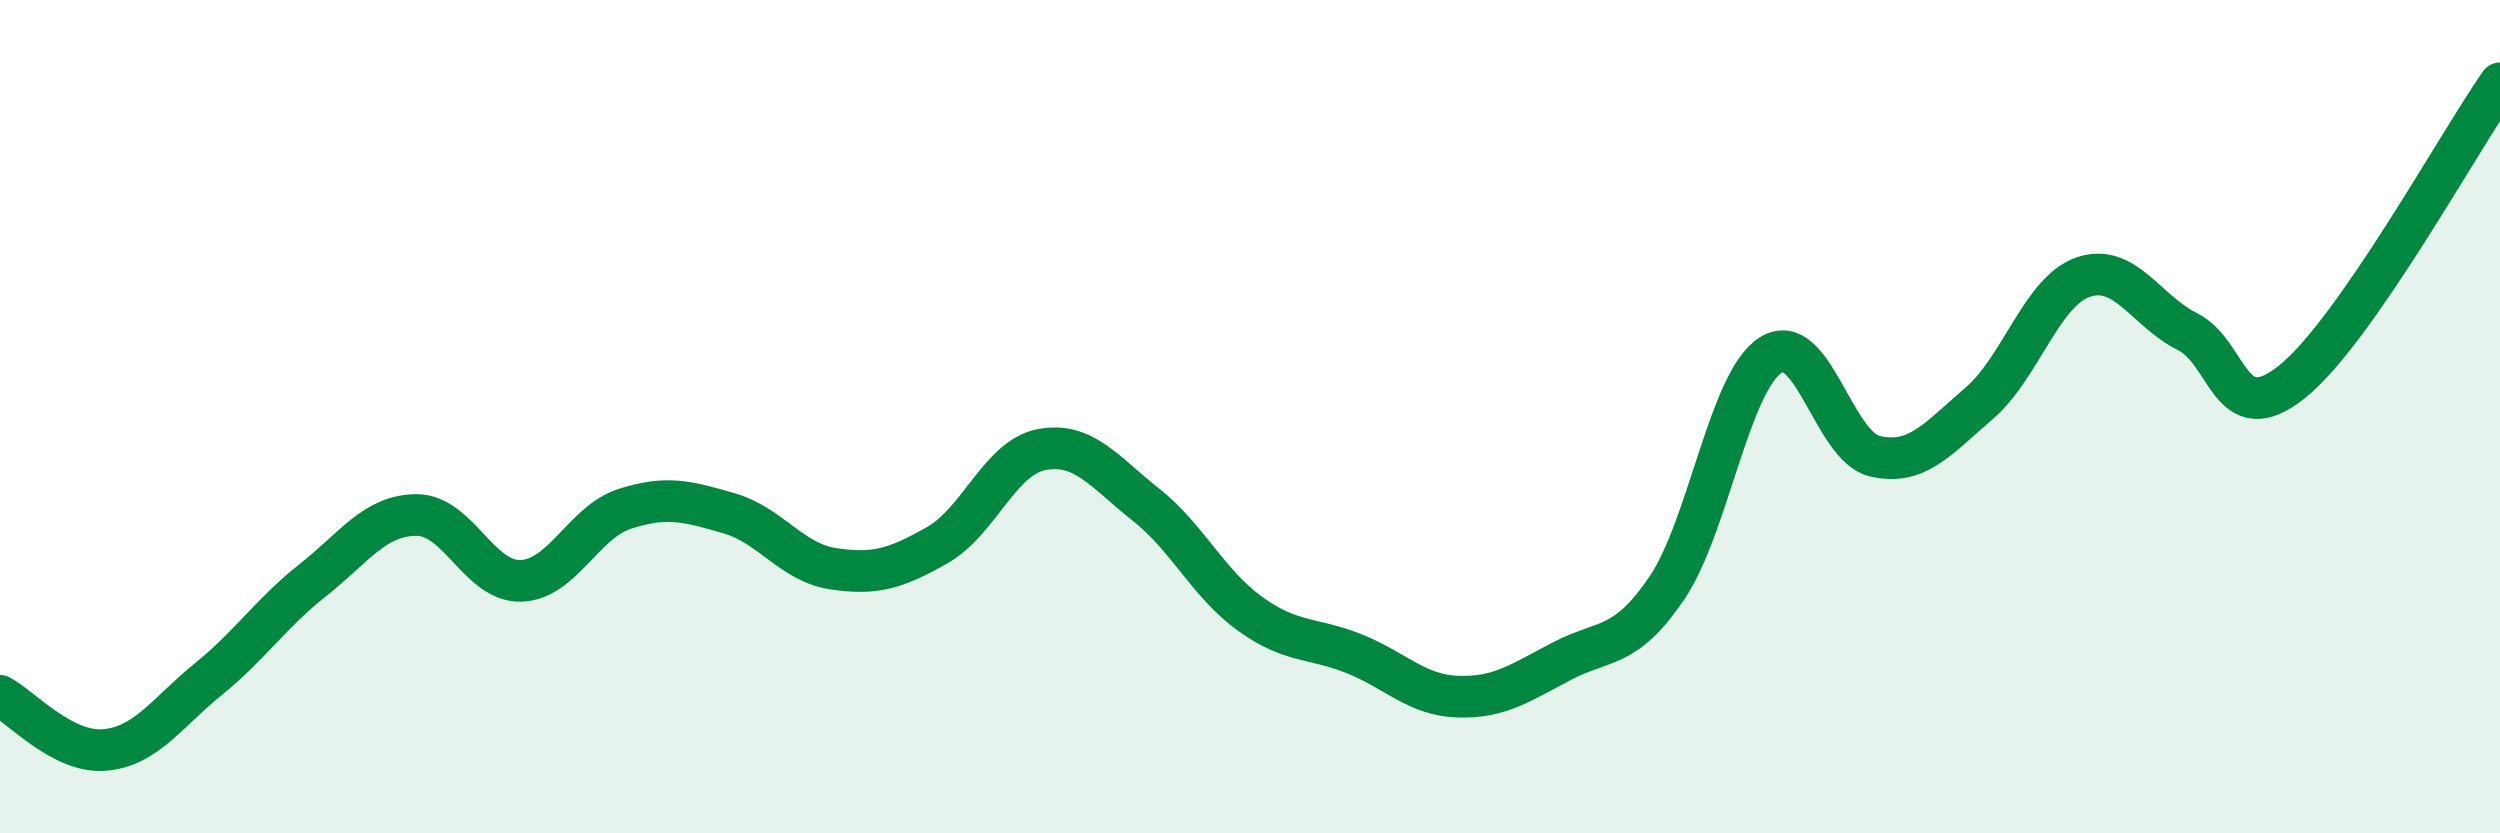
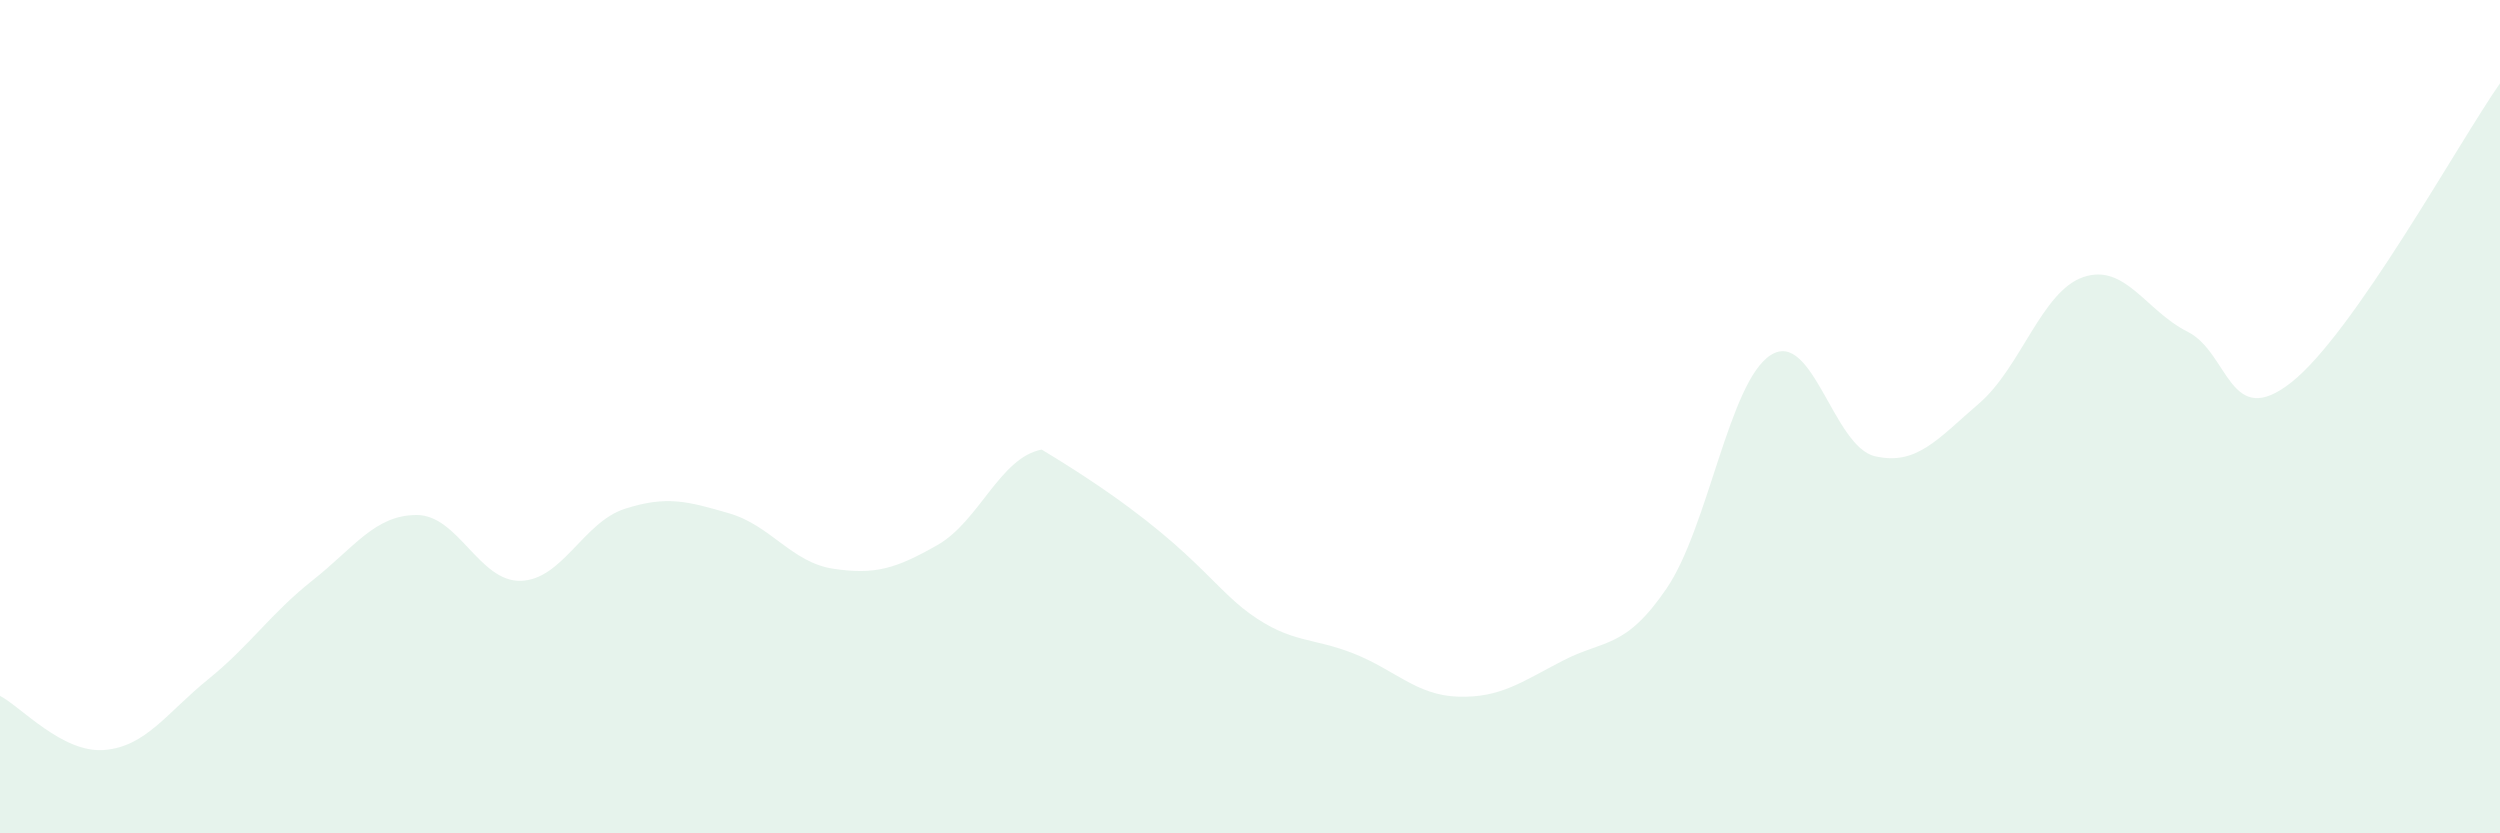
<svg xmlns="http://www.w3.org/2000/svg" width="60" height="20" viewBox="0 0 60 20">
-   <path d="M 0,16.7 C 0.5,16.96 1.5,18.08 2.5,18 C 3.5,17.92 4,17.11 5,16.3 C 6,15.49 6.5,14.72 7.5,13.93 C 8.5,13.14 9,12.36 10,12.36 C 11,12.36 11.5,13.97 12.5,13.94 C 13.5,13.91 14,12.53 15,12.21 C 16,11.89 16.5,12.03 17.5,12.32 C 18.5,12.61 19,13.5 20,13.65 C 21,13.8 21.5,13.65 22.5,13.08 C 23.5,12.51 24,10.98 25,10.79 C 26,10.6 26.5,11.32 27.5,12.11 C 28.5,12.9 29,14.01 30,14.73 C 31,15.45 31.5,15.29 32.5,15.69 C 33.5,16.09 34,16.69 35,16.72 C 36,16.75 36.5,16.38 37.5,15.86 C 38.5,15.34 39,15.59 40,14.12 C 41,12.65 41.5,9.15 42.5,8.52 C 43.5,7.89 44,10.72 45,10.95 C 46,11.18 46.5,10.54 47.5,9.68 C 48.5,8.82 49,6.99 50,6.65 C 51,6.31 51.5,7.46 52.5,7.96 C 53.5,8.46 53.5,10.36 55,9.17 C 56.5,7.98 59,3.43 60,2L60 20L0 20Z" fill="#008740" opacity="0.1" stroke-linecap="round" stroke-linejoin="round" />
-   <path d="M 0,16.7 C 0.5,16.96 1.5,18.08 2.5,18 C 3.5,17.92 4,17.11 5,16.3 C 6,15.49 6.5,14.72 7.5,13.93 C 8.5,13.14 9,12.36 10,12.36 C 11,12.36 11.5,13.97 12.5,13.94 C 13.5,13.91 14,12.53 15,12.21 C 16,11.89 16.5,12.03 17.5,12.32 C 18.5,12.61 19,13.5 20,13.65 C 21,13.8 21.5,13.65 22.5,13.08 C 23.5,12.51 24,10.98 25,10.79 C 26,10.6 26.5,11.32 27.5,12.11 C 28.5,12.9 29,14.01 30,14.73 C 31,15.45 31.5,15.29 32.5,15.69 C 33.5,16.09 34,16.69 35,16.72 C 36,16.75 36.5,16.38 37.5,15.86 C 38.5,15.34 39,15.59 40,14.12 C 41,12.65 41.5,9.15 42.5,8.52 C 43.5,7.89 44,10.72 45,10.95 C 46,11.18 46.5,10.54 47.5,9.68 C 48.5,8.82 49,6.99 50,6.65 C 51,6.31 51.5,7.46 52.5,7.96 C 53.5,8.46 53.5,10.36 55,9.17 C 56.5,7.98 59,3.43 60,2" stroke="#008740" stroke-width="1" fill="none" stroke-linecap="round" stroke-linejoin="round" />
+   <path d="M 0,16.7 C 0.5,16.96 1.5,18.08 2.5,18 C 3.5,17.92 4,17.11 5,16.3 C 6,15.49 6.5,14.72 7.5,13.93 C 8.5,13.14 9,12.36 10,12.36 C 11,12.36 11.5,13.97 12.5,13.94 C 13.5,13.91 14,12.53 15,12.21 C 16,11.89 16.5,12.03 17.5,12.32 C 18.5,12.61 19,13.5 20,13.65 C 21,13.8 21.5,13.65 22.5,13.08 C 23.5,12.51 24,10.98 25,10.79 C 28.5,12.9 29,14.01 30,14.73 C 31,15.45 31.5,15.29 32.5,15.69 C 33.5,16.09 34,16.69 35,16.72 C 36,16.75 36.5,16.38 37.5,15.86 C 38.5,15.34 39,15.59 40,14.12 C 41,12.65 41.5,9.15 42.5,8.52 C 43.5,7.89 44,10.72 45,10.95 C 46,11.18 46.5,10.54 47.5,9.68 C 48.5,8.82 49,6.99 50,6.65 C 51,6.31 51.5,7.46 52.5,7.96 C 53.5,8.46 53.5,10.36 55,9.17 C 56.5,7.98 59,3.43 60,2L60 20L0 20Z" fill="#008740" opacity="0.1" stroke-linecap="round" stroke-linejoin="round" />
</svg>